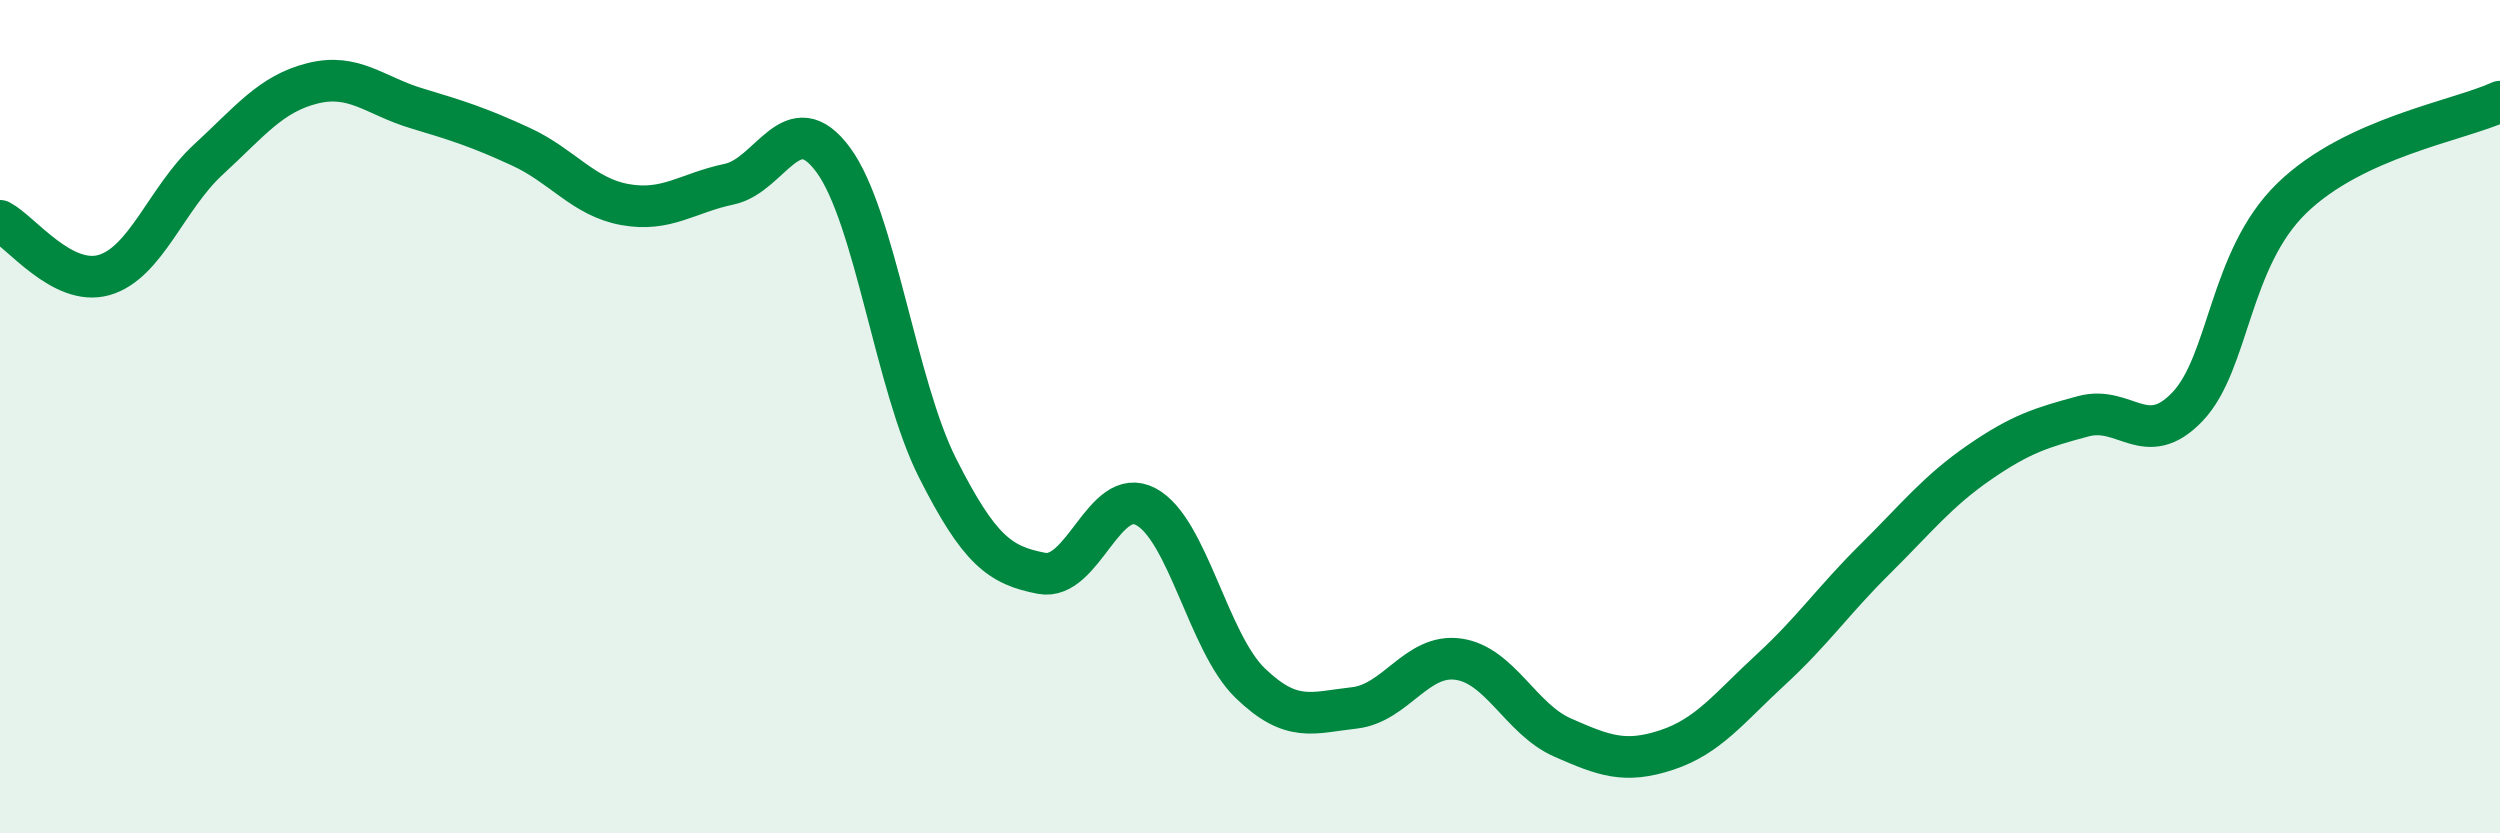
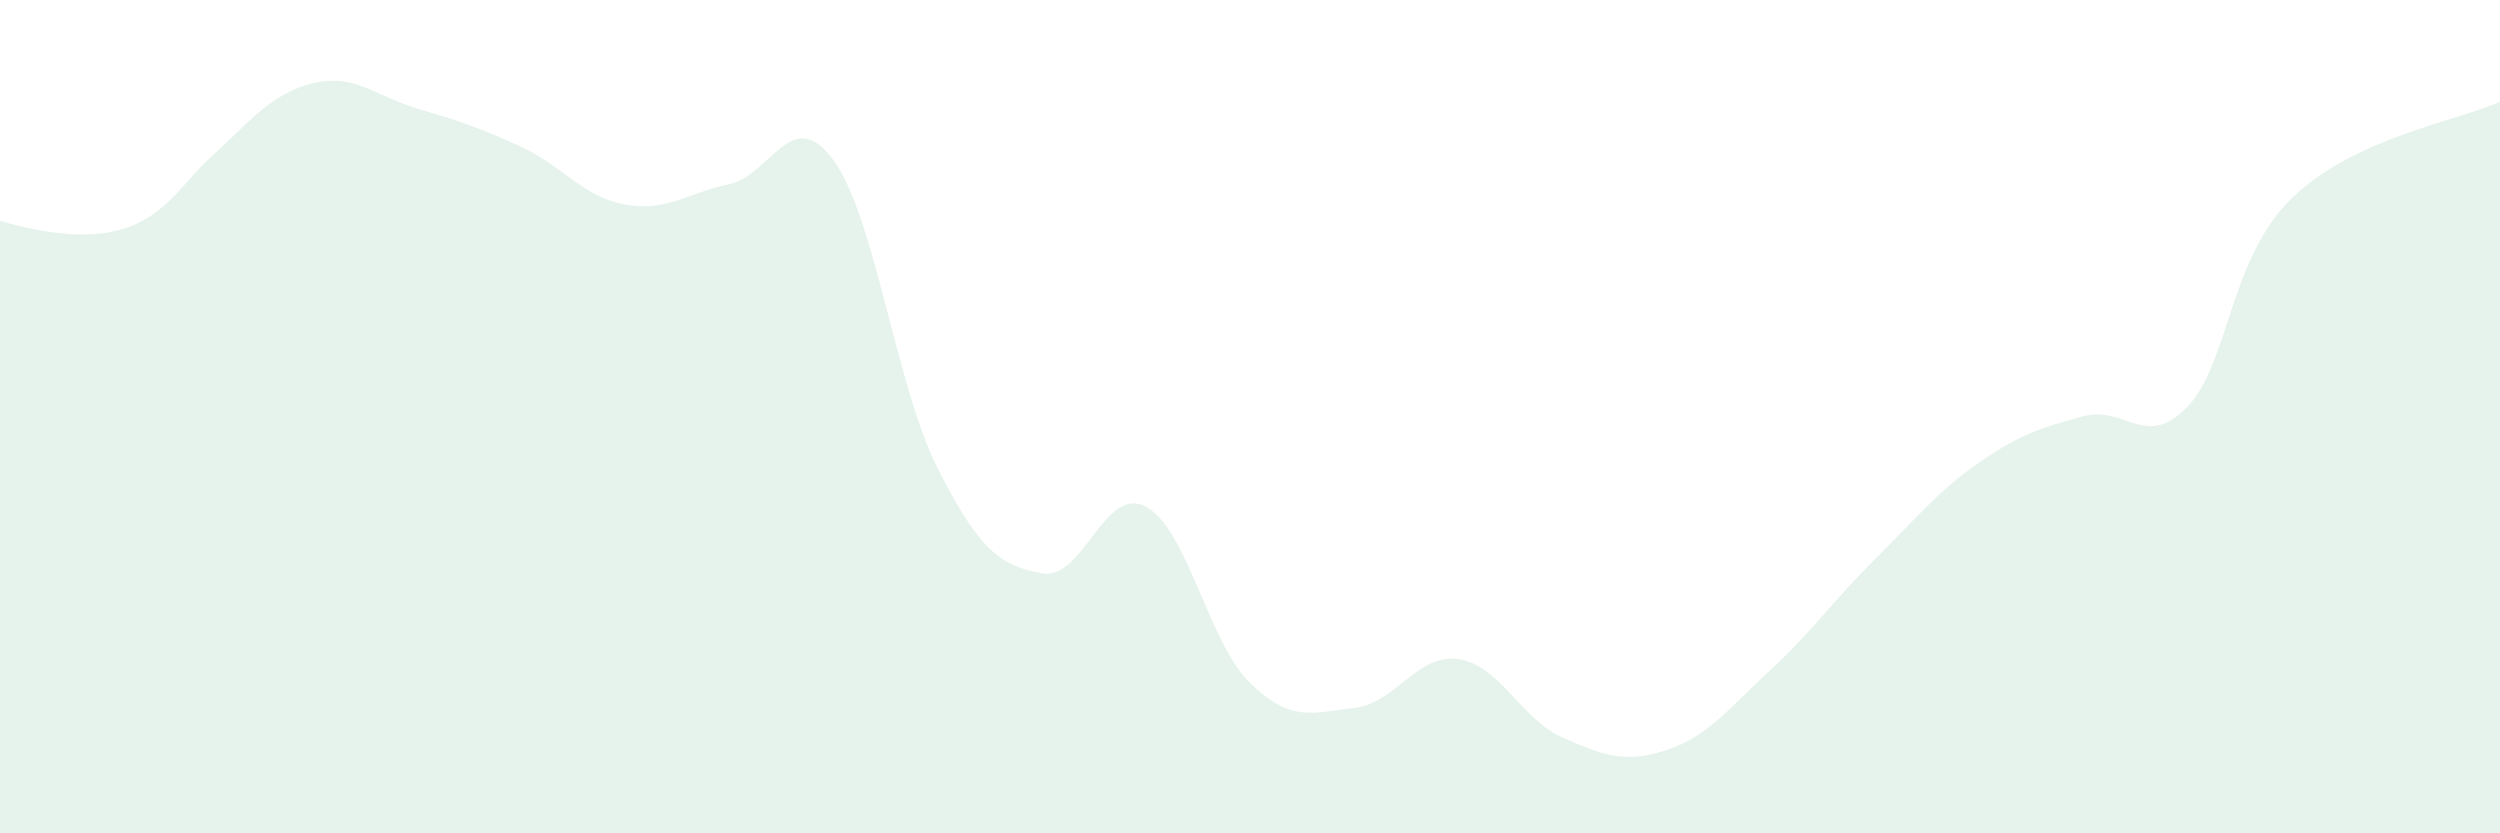
<svg xmlns="http://www.w3.org/2000/svg" width="60" height="20" viewBox="0 0 60 20">
-   <path d="M 0,5.3 C 0.5,5.56 1.5,6.89 2.5,6.6 C 3.5,6.31 4,4.75 5,3.83 C 6,2.91 6.5,2.25 7.5,2 C 8.5,1.75 9,2.3 10,2.6 C 11,2.9 11.5,3.06 12.5,3.52 C 13.5,3.98 14,4.73 15,4.91 C 16,5.09 16.5,4.63 17.5,4.42 C 18.5,4.21 19,2.48 20,3.84 C 21,5.2 21.5,9.25 22.5,11.23 C 23.5,13.21 24,13.57 25,13.76 C 26,13.95 26.5,11.63 27.5,12.16 C 28.5,12.69 29,15.42 30,16.39 C 31,17.36 31.5,17.1 32.5,16.99 C 33.5,16.88 34,15.68 35,15.82 C 36,15.96 36.5,17.26 37.5,17.7 C 38.5,18.14 39,18.33 40,18 C 41,17.67 41.5,16.99 42.5,16.07 C 43.5,15.15 44,14.41 45,13.42 C 46,12.43 46.5,11.79 47.5,11.1 C 48.5,10.41 49,10.26 50,9.99 C 51,9.72 51.5,10.81 52.5,9.76 C 53.5,8.71 53.5,6.22 55,4.76 C 56.5,3.3 59,2.9 60,2.44L60 20L0 20Z" fill="#008740" opacity="0.1" stroke-linecap="round" stroke-linejoin="round" />
-   <path d="M 0,5.3 C 0.5,5.56 1.5,6.89 2.5,6.6 C 3.5,6.31 4,4.75 5,3.83 C 6,2.91 6.5,2.25 7.5,2 C 8.5,1.75 9,2.3 10,2.6 C 11,2.9 11.5,3.06 12.5,3.52 C 13.5,3.98 14,4.73 15,4.91 C 16,5.09 16.5,4.63 17.5,4.42 C 18.5,4.21 19,2.48 20,3.84 C 21,5.2 21.5,9.25 22.5,11.23 C 23.5,13.21 24,13.57 25,13.76 C 26,13.95 26.5,11.63 27.5,12.16 C 28.5,12.69 29,15.42 30,16.39 C 31,17.36 31.5,17.1 32.5,16.99 C 33.5,16.88 34,15.68 35,15.82 C 36,15.96 36.5,17.26 37.5,17.7 C 38.5,18.14 39,18.33 40,18 C 41,17.67 41.5,16.99 42.5,16.07 C 43.5,15.15 44,14.41 45,13.42 C 46,12.43 46.5,11.79 47.5,11.1 C 48.5,10.41 49,10.26 50,9.99 C 51,9.72 51.5,10.81 52.5,9.76 C 53.5,8.71 53.5,6.22 55,4.76 C 56.5,3.3 59,2.9 60,2.44" stroke="#008740" stroke-width="1" fill="none" stroke-linecap="round" stroke-linejoin="round" />
+   <path d="M 0,5.3 C 3.5,6.31 4,4.75 5,3.83 C 6,2.91 6.5,2.25 7.5,2 C 8.5,1.75 9,2.3 10,2.6 C 11,2.9 11.5,3.06 12.5,3.52 C 13.5,3.98 14,4.73 15,4.91 C 16,5.09 16.5,4.63 17.5,4.42 C 18.5,4.21 19,2.48 20,3.84 C 21,5.2 21.5,9.25 22.5,11.23 C 23.5,13.21 24,13.57 25,13.76 C 26,13.95 26.5,11.63 27.5,12.16 C 28.5,12.69 29,15.42 30,16.39 C 31,17.36 31.5,17.1 32.5,16.99 C 33.5,16.88 34,15.68 35,15.82 C 36,15.96 36.5,17.26 37.5,17.7 C 38.5,18.14 39,18.33 40,18 C 41,17.67 41.5,16.99 42.5,16.07 C 43.5,15.15 44,14.41 45,13.42 C 46,12.43 46.5,11.79 47.5,11.1 C 48.5,10.41 49,10.26 50,9.99 C 51,9.72 51.5,10.81 52.5,9.76 C 53.5,8.71 53.5,6.22 55,4.76 C 56.5,3.3 59,2.9 60,2.44L60 20L0 20Z" fill="#008740" opacity="0.1" stroke-linecap="round" stroke-linejoin="round" />
</svg>